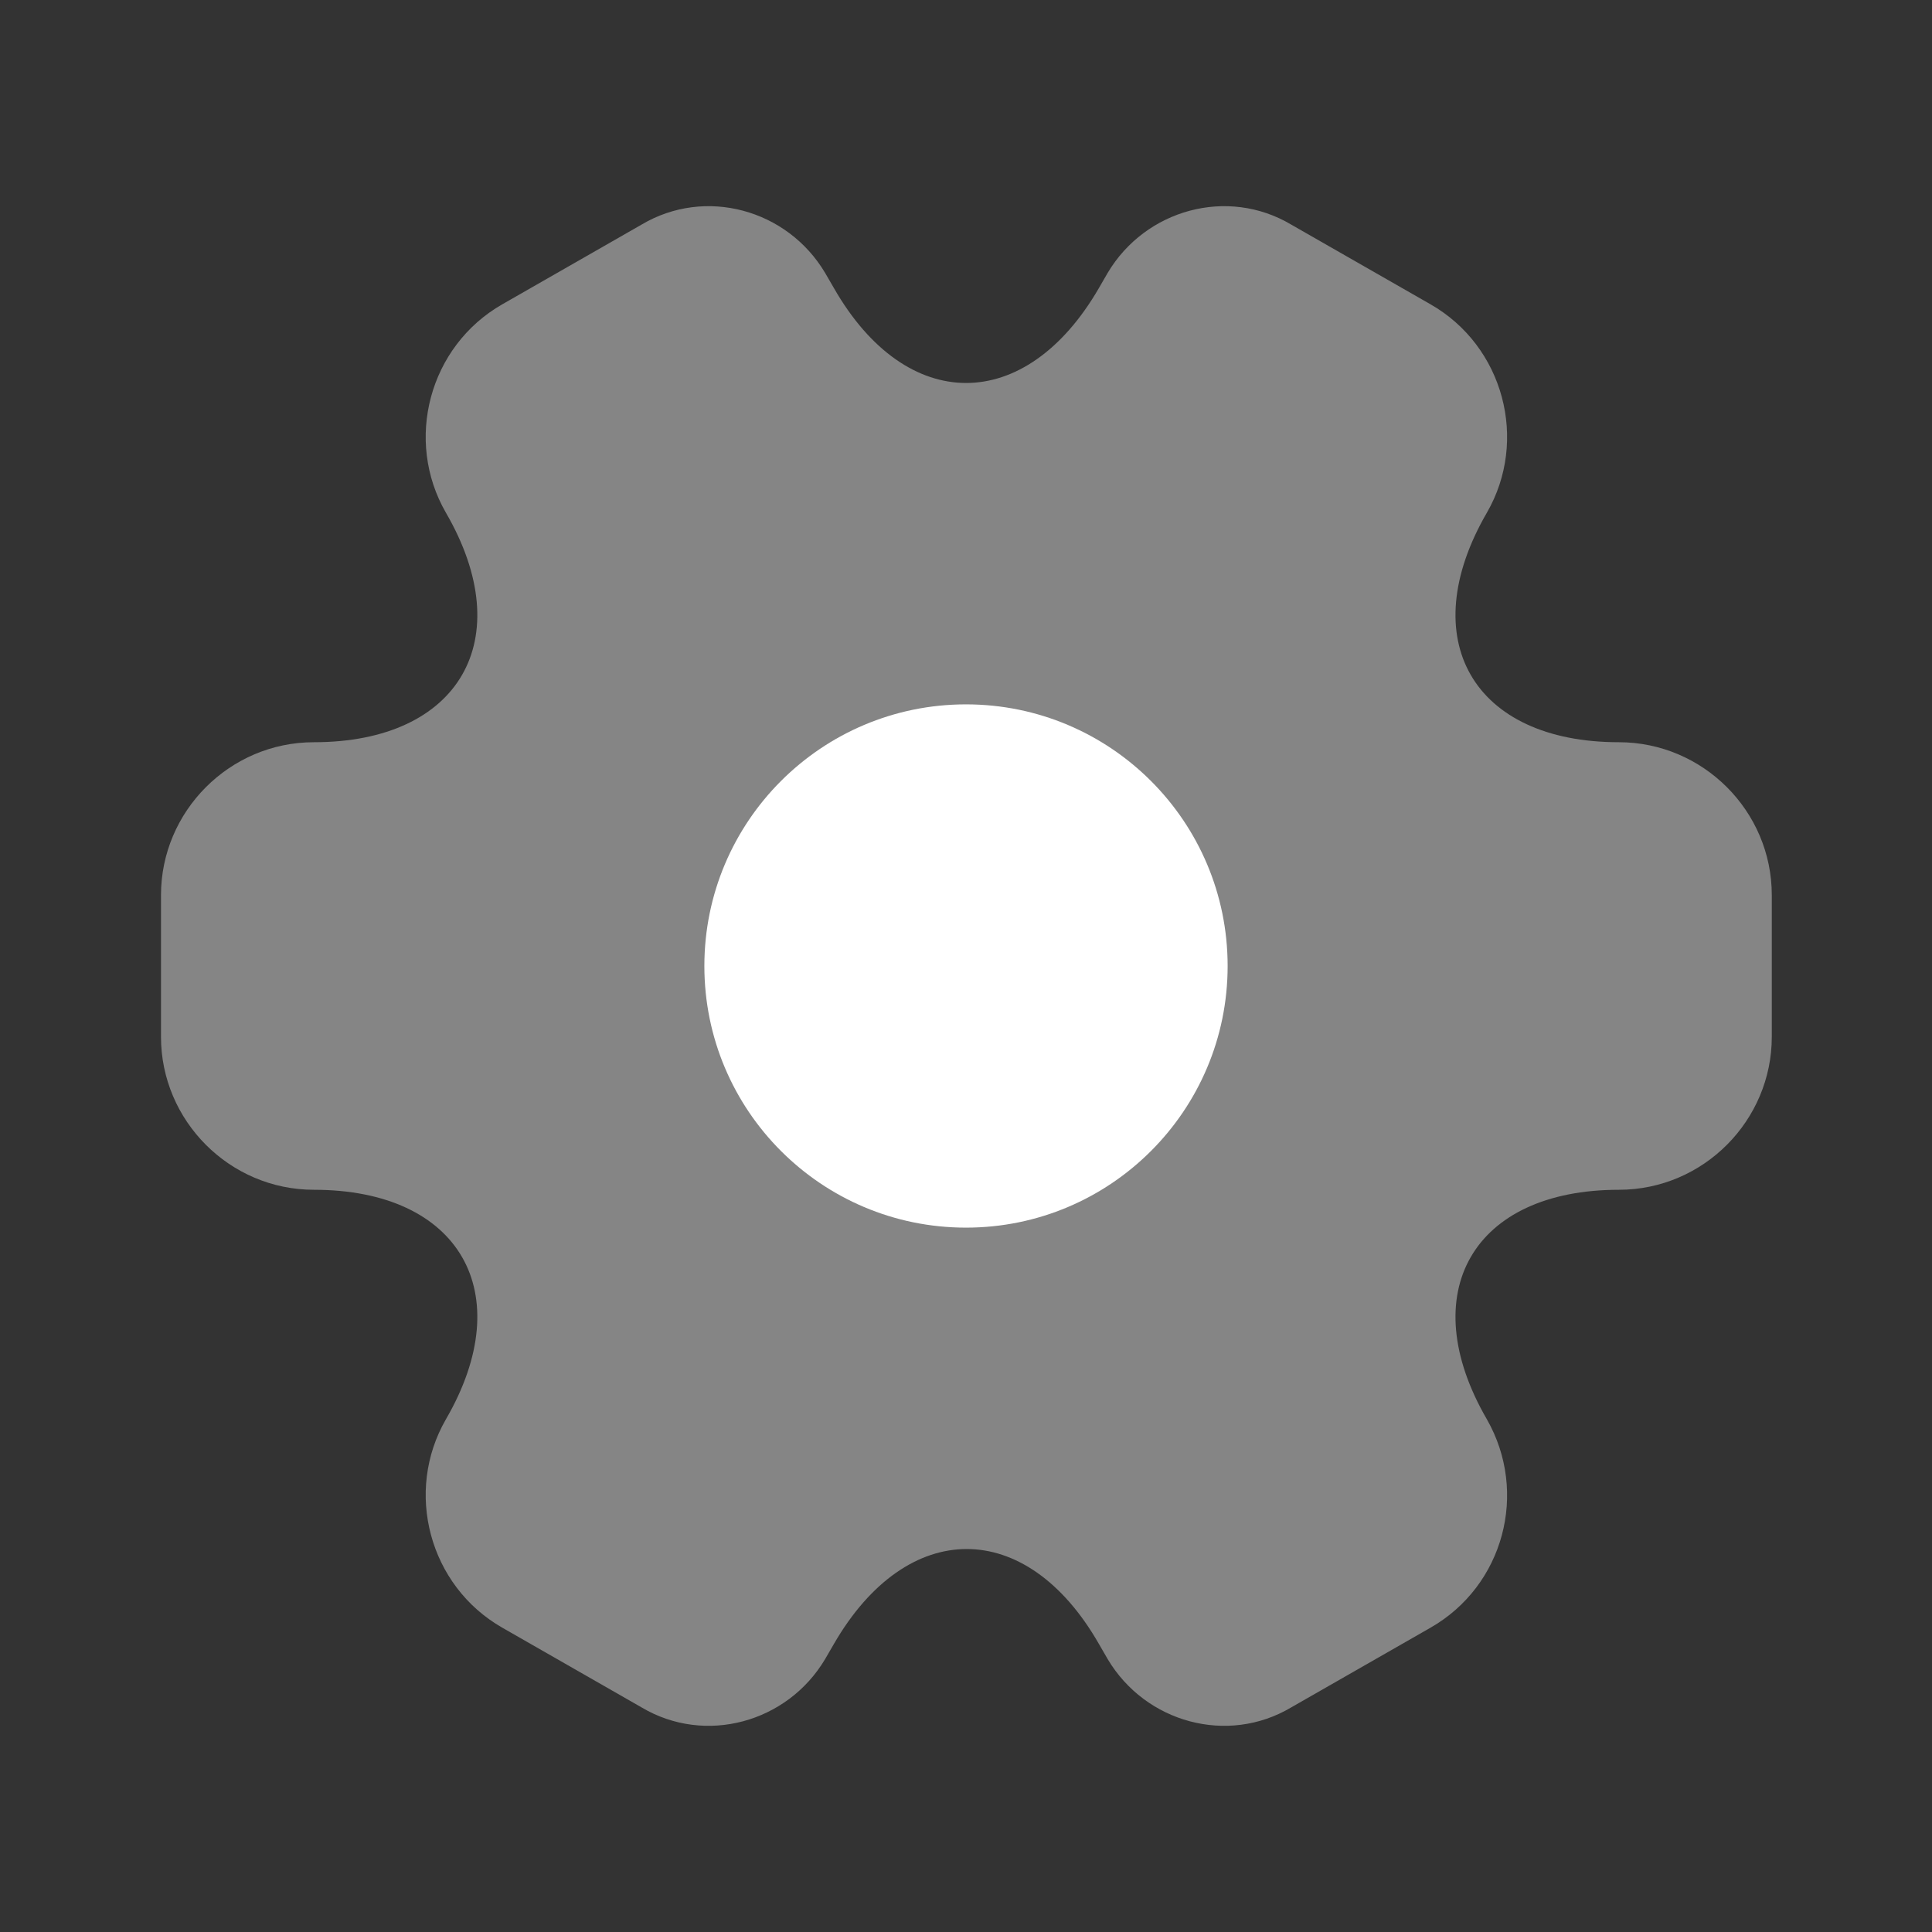
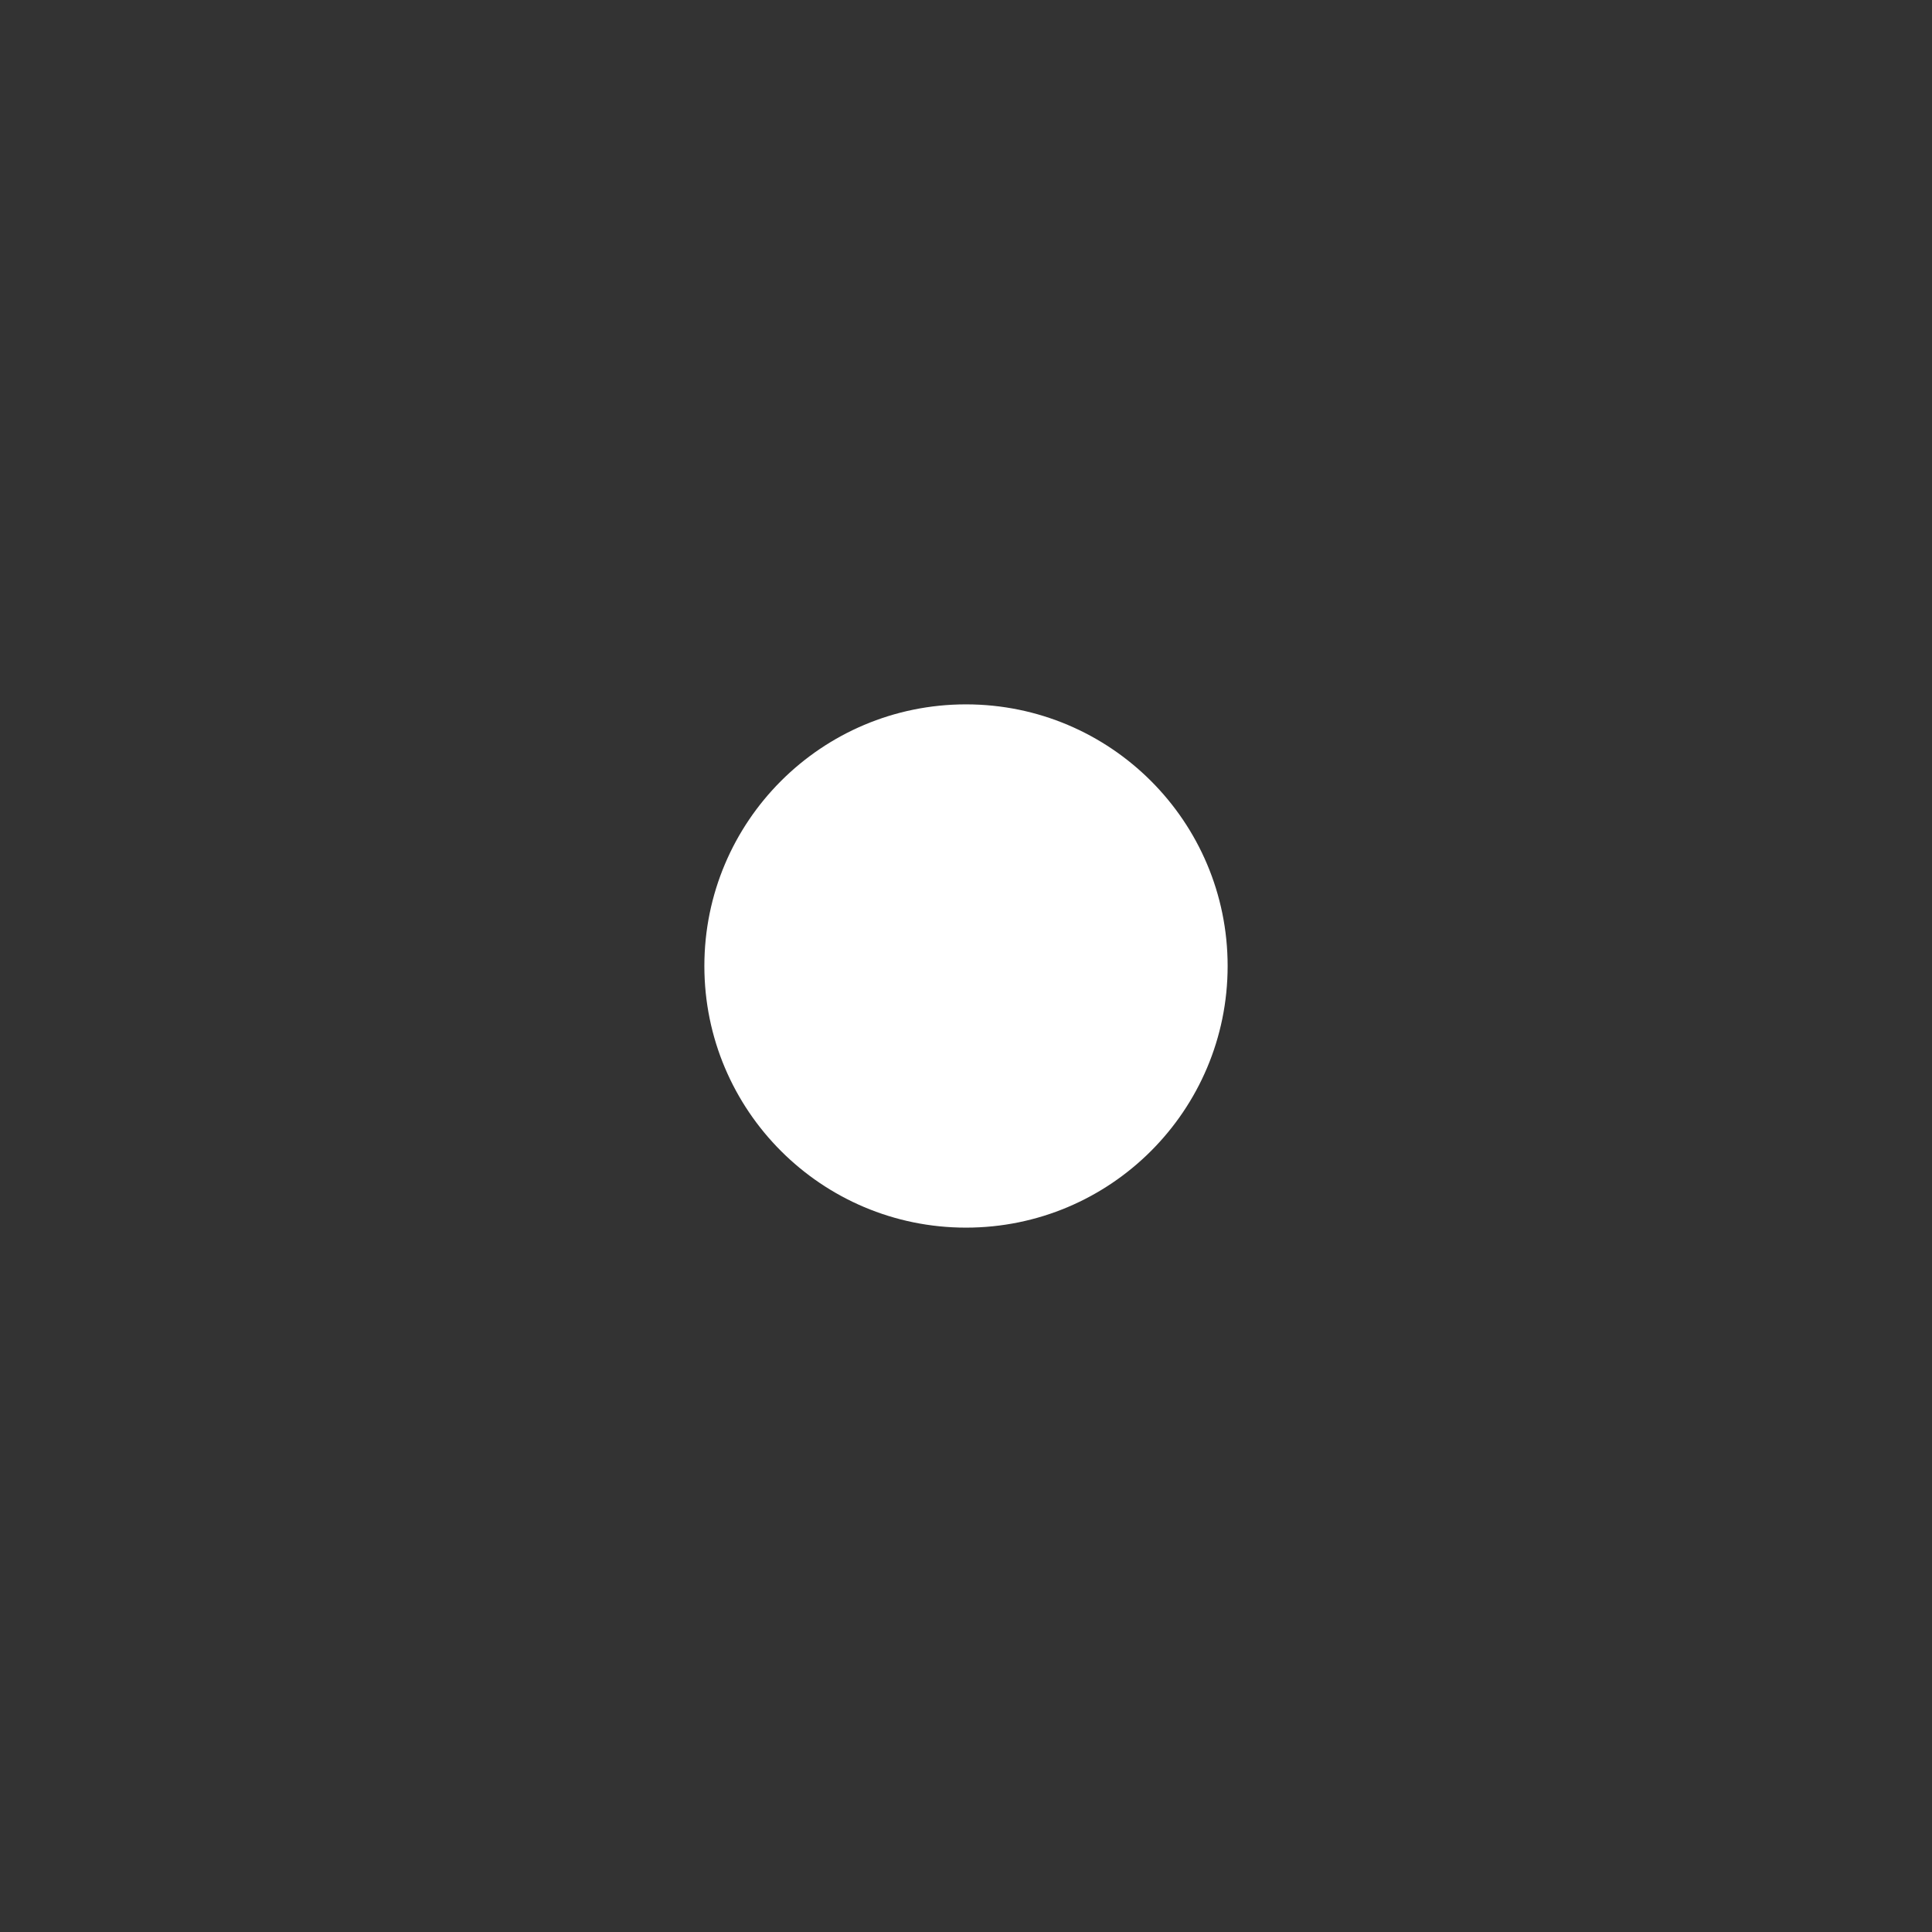
<svg xmlns="http://www.w3.org/2000/svg" width="64" height="64" viewBox="0 0 64 64" fill="none">
  <rect x="0" y="0" width="64" height="64" fill="#333333" stroke="none" />
-   <path opacity="0.4" d="M5.333 34.347V29.653C5.333 26.88 7.6 24.587 10.4 24.587C15.227 24.587 17.2 21.173 14.773 16.987C13.387 14.587 14.213 11.467 16.64 10.08L21.253 7.44C23.36 6.187 26.08 6.933 27.333 9.04L27.627 9.547C30.027 13.733 33.973 13.733 36.4 9.547L36.693 9.04C37.947 6.933 40.667 6.187 42.773 7.44L47.387 10.08C49.813 11.467 50.64 14.587 49.253 16.987C46.827 21.173 48.8 24.587 53.627 24.587C56.4 24.587 58.693 26.853 58.693 29.653V34.347C58.693 37.12 56.427 39.413 53.627 39.413C48.8 39.413 46.827 42.827 49.253 47.013C50.64 49.44 49.813 52.533 47.387 53.92L42.773 56.56C40.667 57.813 37.947 57.067 36.693 54.96L36.4 54.453C34 50.267 30.053 50.267 27.627 54.453L27.333 54.96C26.08 57.067 23.36 57.813 21.253 56.56L16.64 53.92C14.213 52.533 13.387 49.413 14.773 47.013C17.2 42.827 15.227 39.413 10.4 39.413C7.6 39.413 5.333 37.12 5.333 34.347Z" fill="white" />
  <path d="M32 40.667C36.786 40.667 40.667 36.786 40.667 32C40.667 27.213 36.786 23.333 32 23.333C27.213 23.333 23.333 27.213 23.333 32C23.333 36.786 27.213 40.667 32 40.667Z" fill="white" />
</svg>